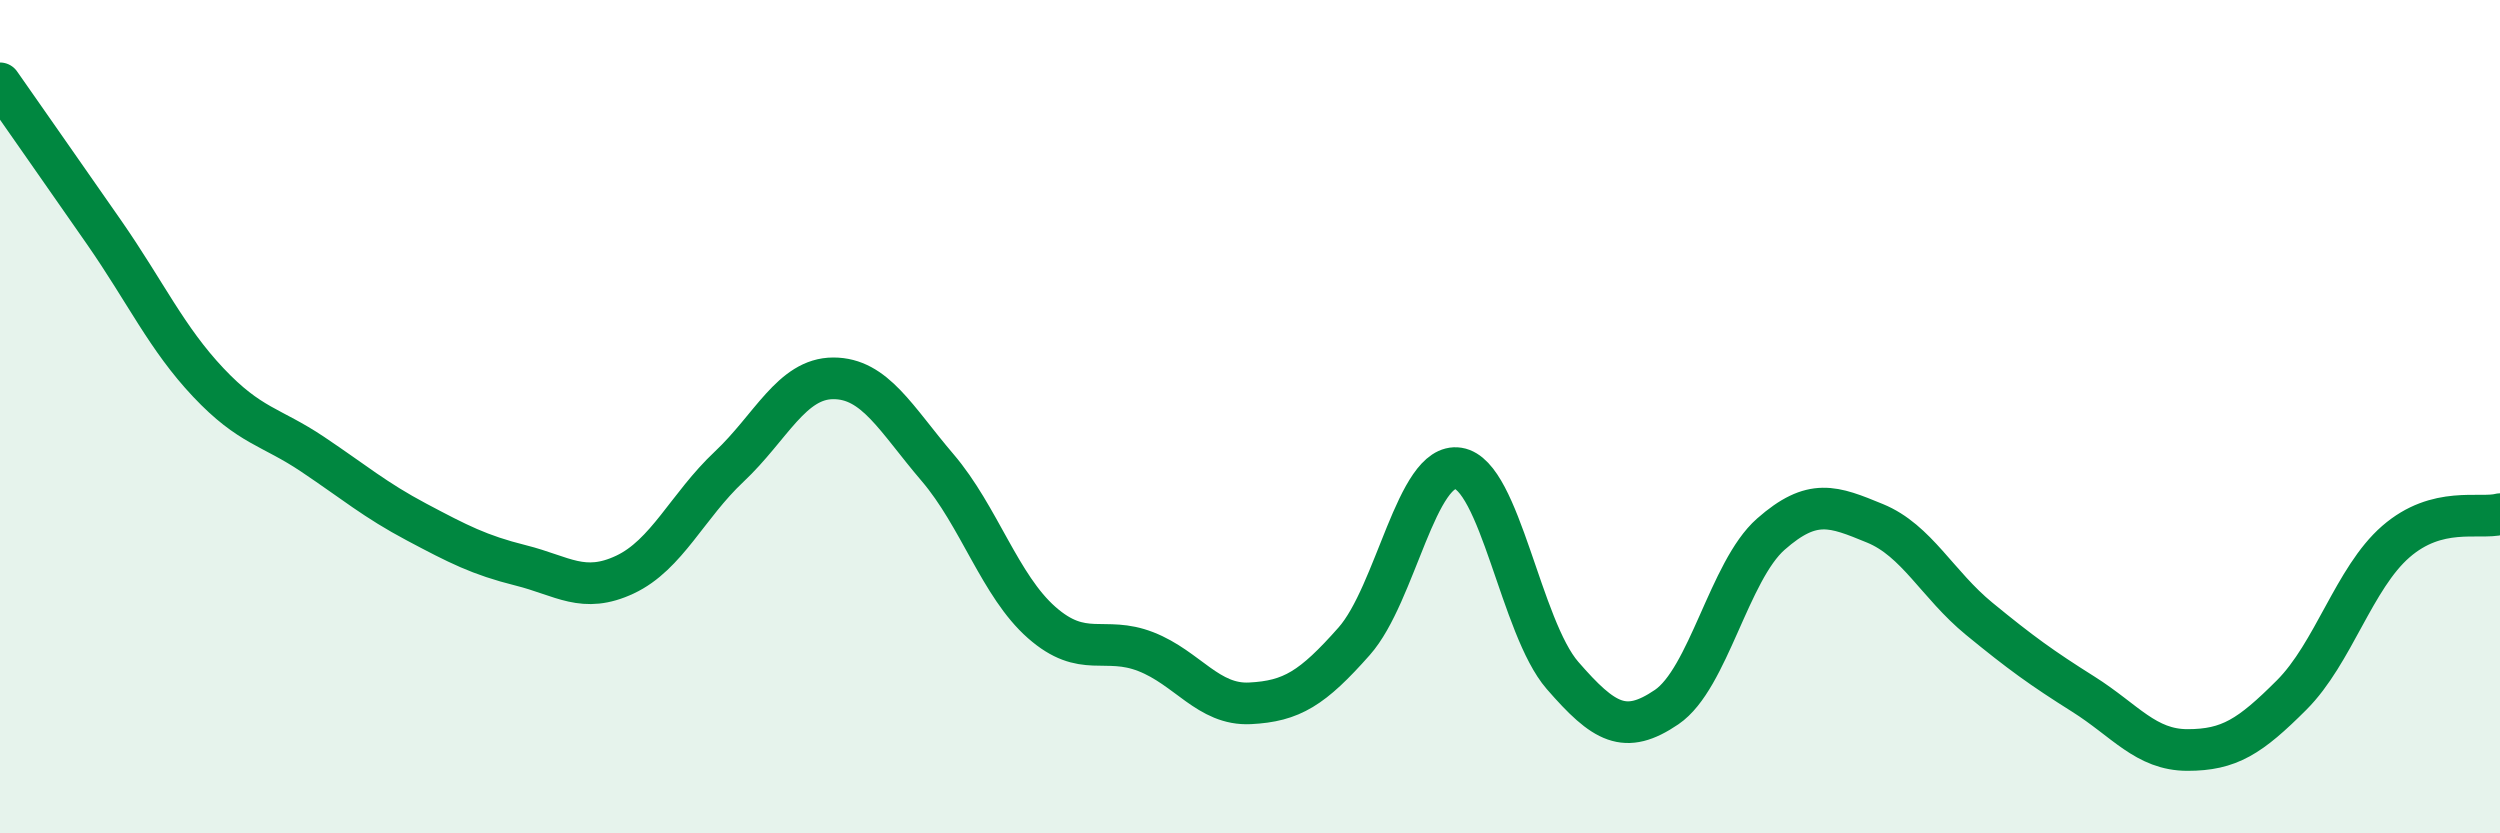
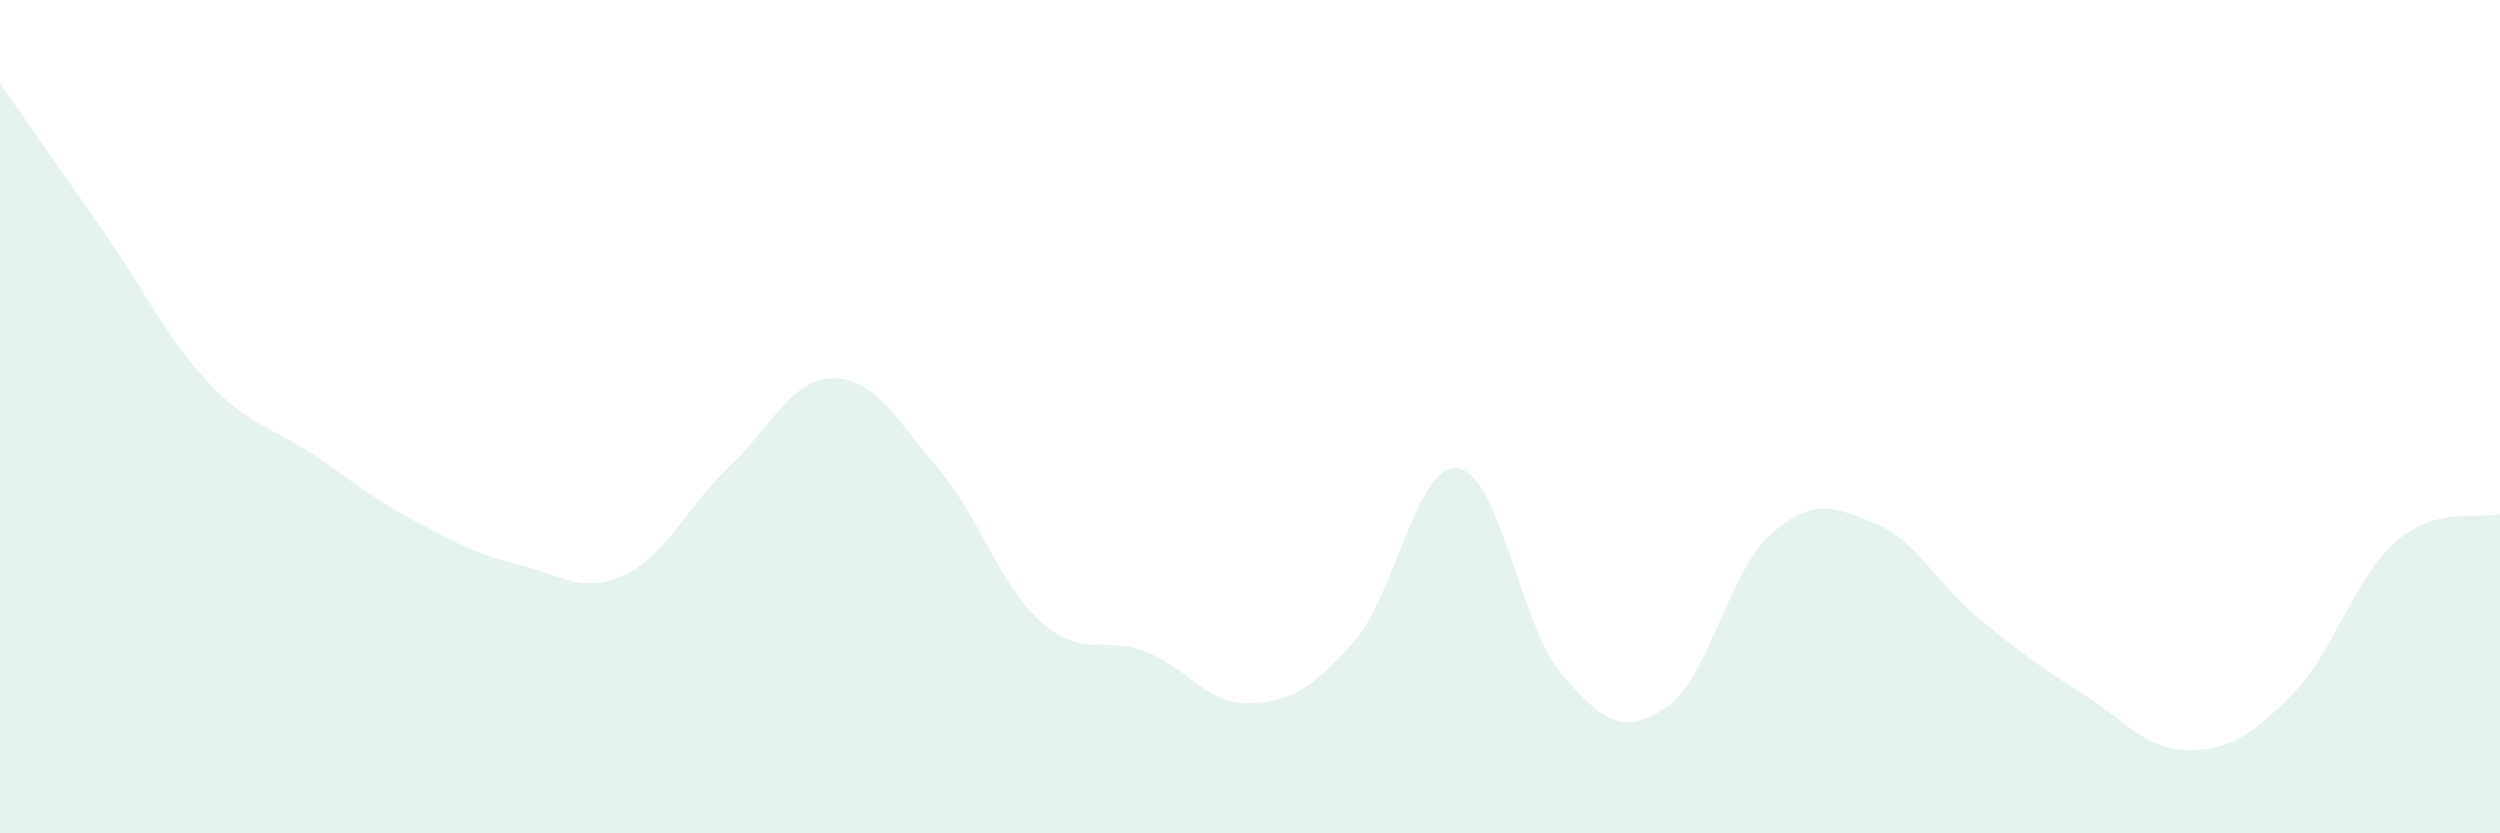
<svg xmlns="http://www.w3.org/2000/svg" width="60" height="20" viewBox="0 0 60 20">
  <path d="M 0,2 C 0.5,2.72 1.5,4.14 2.5,5.58 C 3.5,7.02 4,8.12 5,9.18 C 6,10.24 6.5,10.23 7.5,10.9 C 8.5,11.57 9,12 10,12.53 C 11,13.06 11.5,13.32 12.5,13.57 C 13.5,13.82 14,14.26 15,13.79 C 16,13.32 16.5,12.14 17.5,11.2 C 18.5,10.26 19,9.08 20,9.08 C 21,9.08 21.5,10.05 22.5,11.22 C 23.5,12.39 24,14.06 25,14.94 C 26,15.82 26.5,15.25 27.5,15.64 C 28.5,16.03 29,16.93 30,16.88 C 31,16.83 31.5,16.52 32.5,15.39 C 33.5,14.26 34,11.08 35,11.24 C 36,11.4 36.5,15.06 37.5,16.21 C 38.5,17.36 39,17.65 40,16.97 C 41,16.29 41.5,13.7 42.5,12.82 C 43.5,11.94 44,12.15 45,12.56 C 46,12.97 46.5,14.03 47.5,14.85 C 48.5,15.67 49,16.03 50,16.66 C 51,17.29 51.5,18 52.5,18 C 53.5,18 54,17.68 55,16.68 C 56,15.68 56.5,13.87 57.5,13 C 58.5,12.13 59.5,12.47 60,12.34L60 20L0 20Z" fill="#008740" opacity="0.1" stroke-linecap="round" stroke-linejoin="round" />
-   <path d="M 0,2 C 0.5,2.72 1.5,4.14 2.5,5.58 C 3.5,7.02 4,8.12 5,9.18 C 6,10.24 6.5,10.23 7.5,10.9 C 8.5,11.57 9,12 10,12.53 C 11,13.06 11.5,13.32 12.5,13.57 C 13.5,13.82 14,14.26 15,13.79 C 16,13.32 16.5,12.14 17.5,11.2 C 18.5,10.26 19,9.08 20,9.08 C 21,9.08 21.5,10.05 22.5,11.22 C 23.5,12.39 24,14.06 25,14.94 C 26,15.82 26.5,15.25 27.5,15.64 C 28.5,16.03 29,16.93 30,16.88 C 31,16.83 31.5,16.52 32.5,15.39 C 33.5,14.26 34,11.08 35,11.24 C 36,11.4 36.5,15.06 37.5,16.21 C 38.5,17.36 39,17.65 40,16.97 C 41,16.29 41.5,13.7 42.5,12.82 C 43.5,11.94 44,12.15 45,12.56 C 46,12.97 46.5,14.03 47.5,14.85 C 48.5,15.67 49,16.03 50,16.66 C 51,17.29 51.5,18 52.5,18 C 53.5,18 54,17.68 55,16.68 C 56,15.68 56.5,13.87 57.5,13 C 58.5,12.13 59.5,12.47 60,12.34" stroke="#008740" stroke-width="1" fill="none" stroke-linecap="round" stroke-linejoin="round" />
</svg>